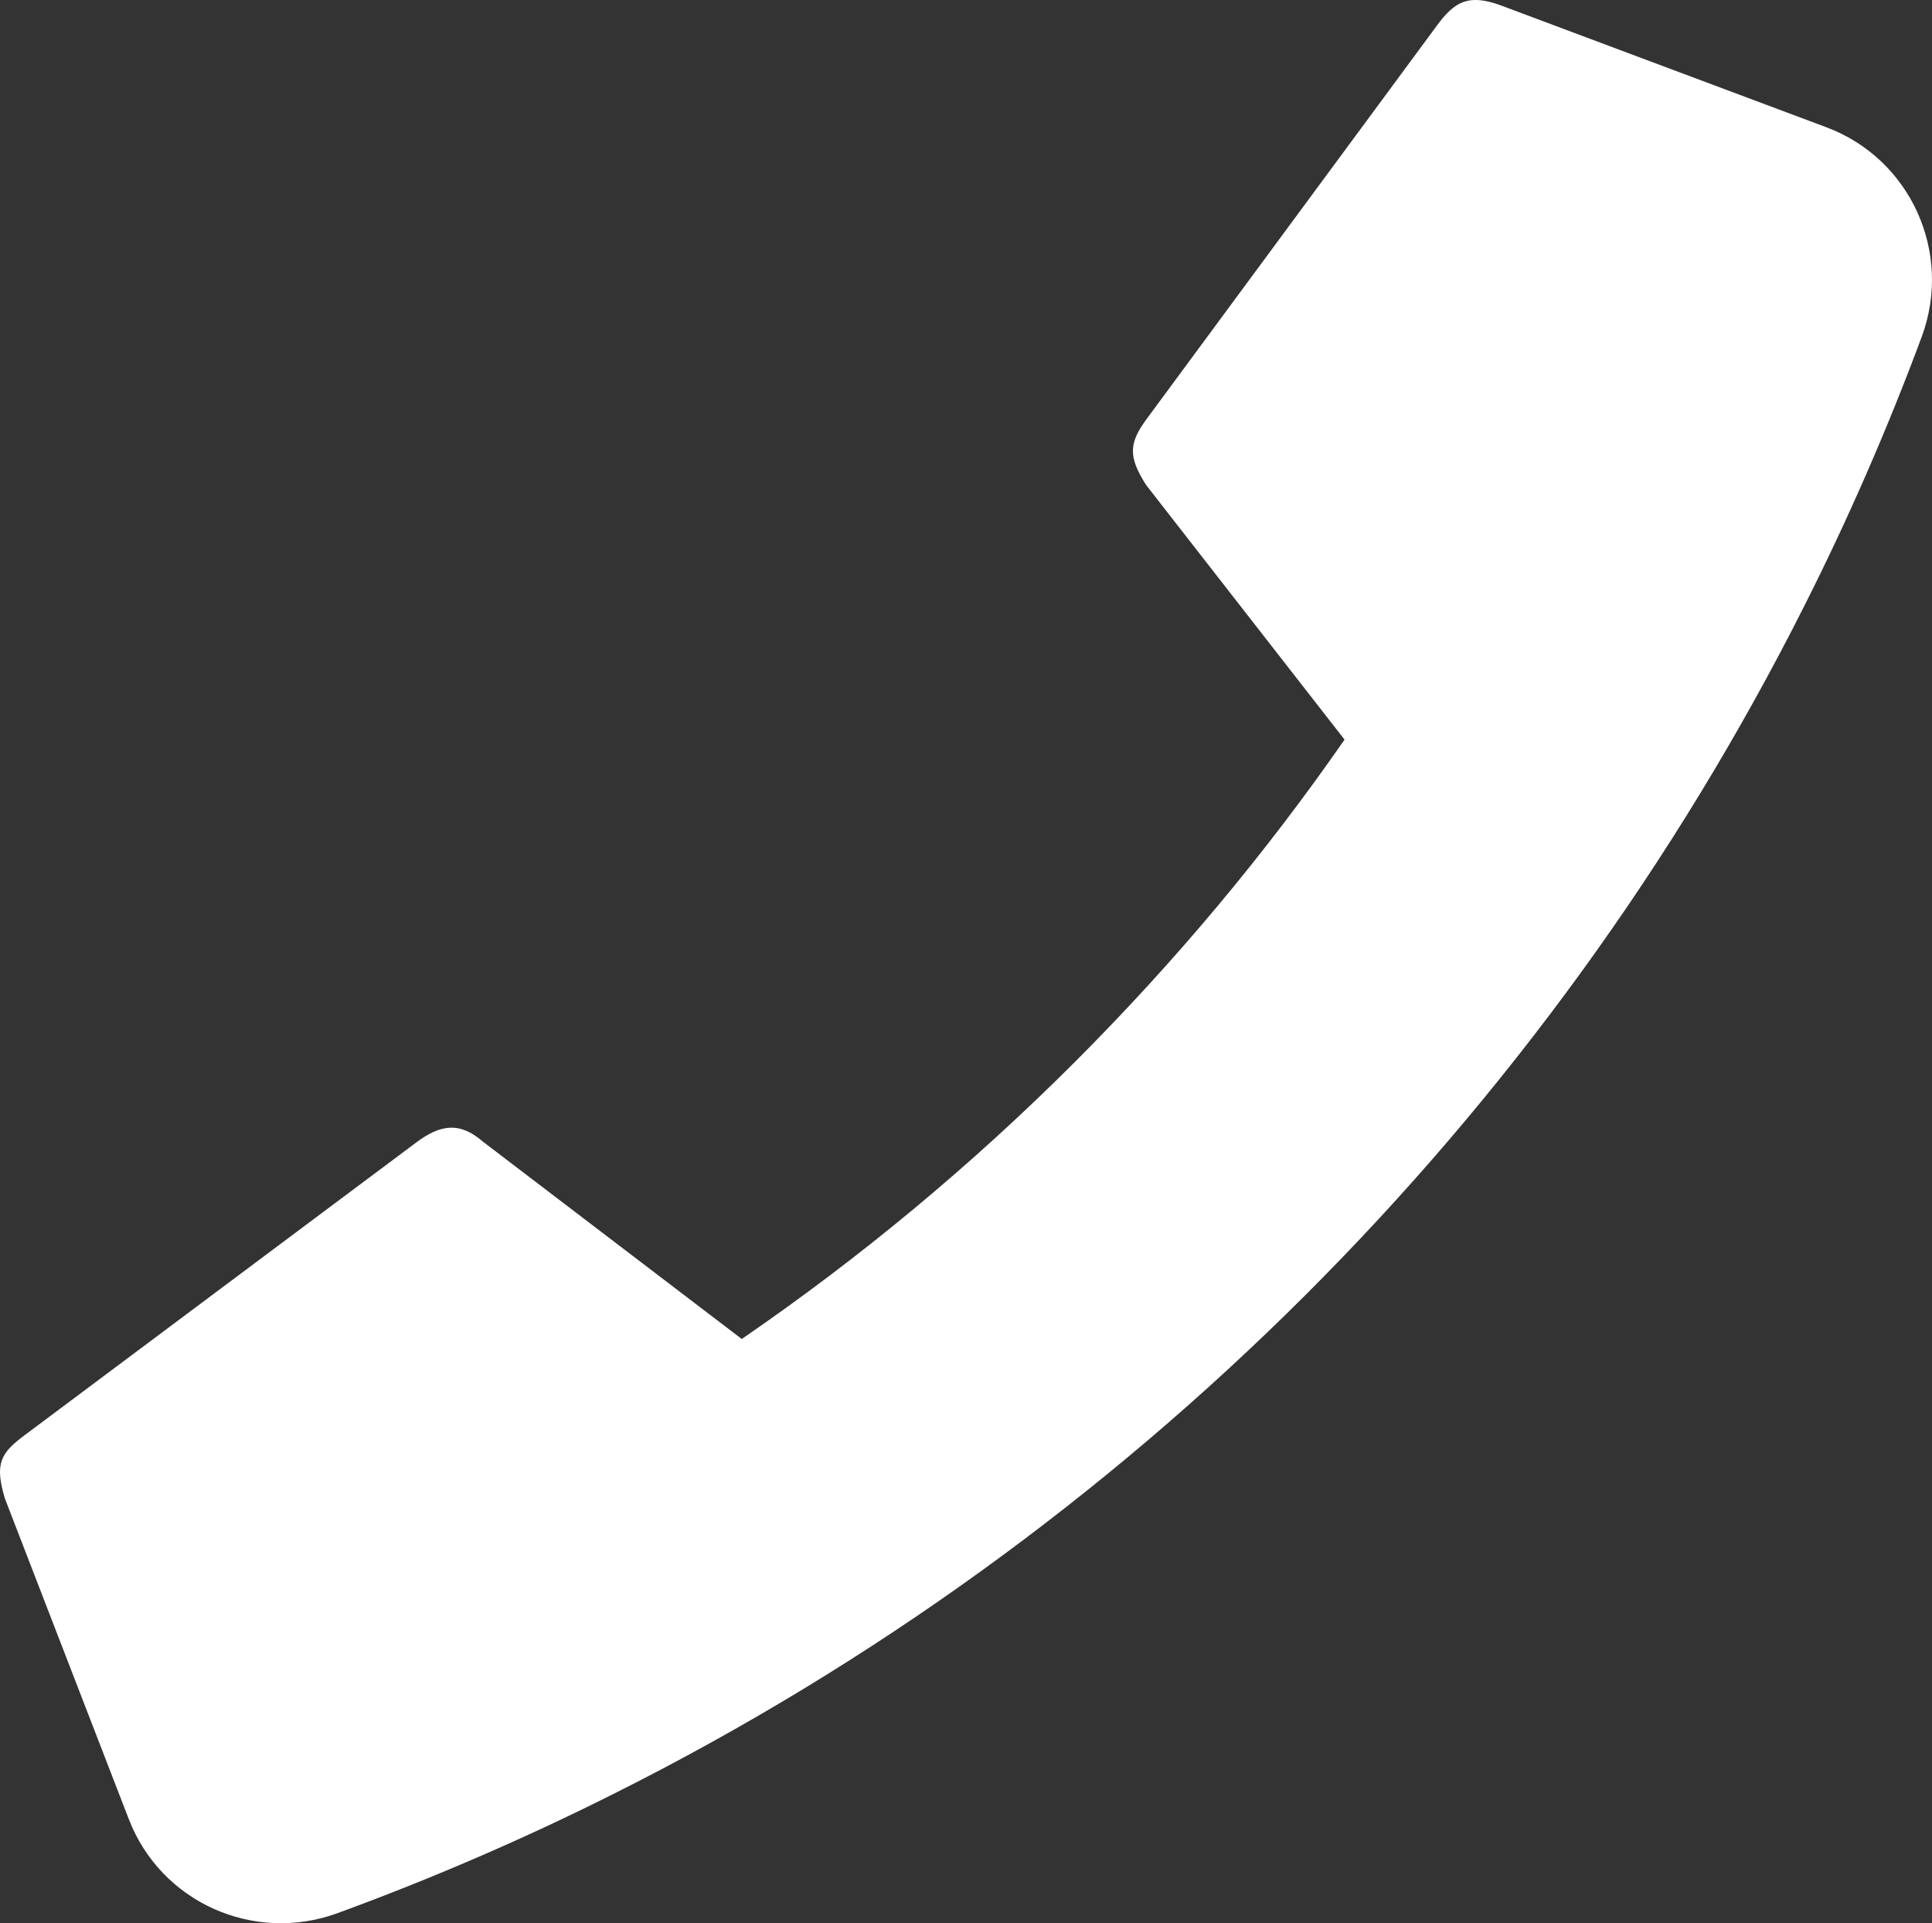
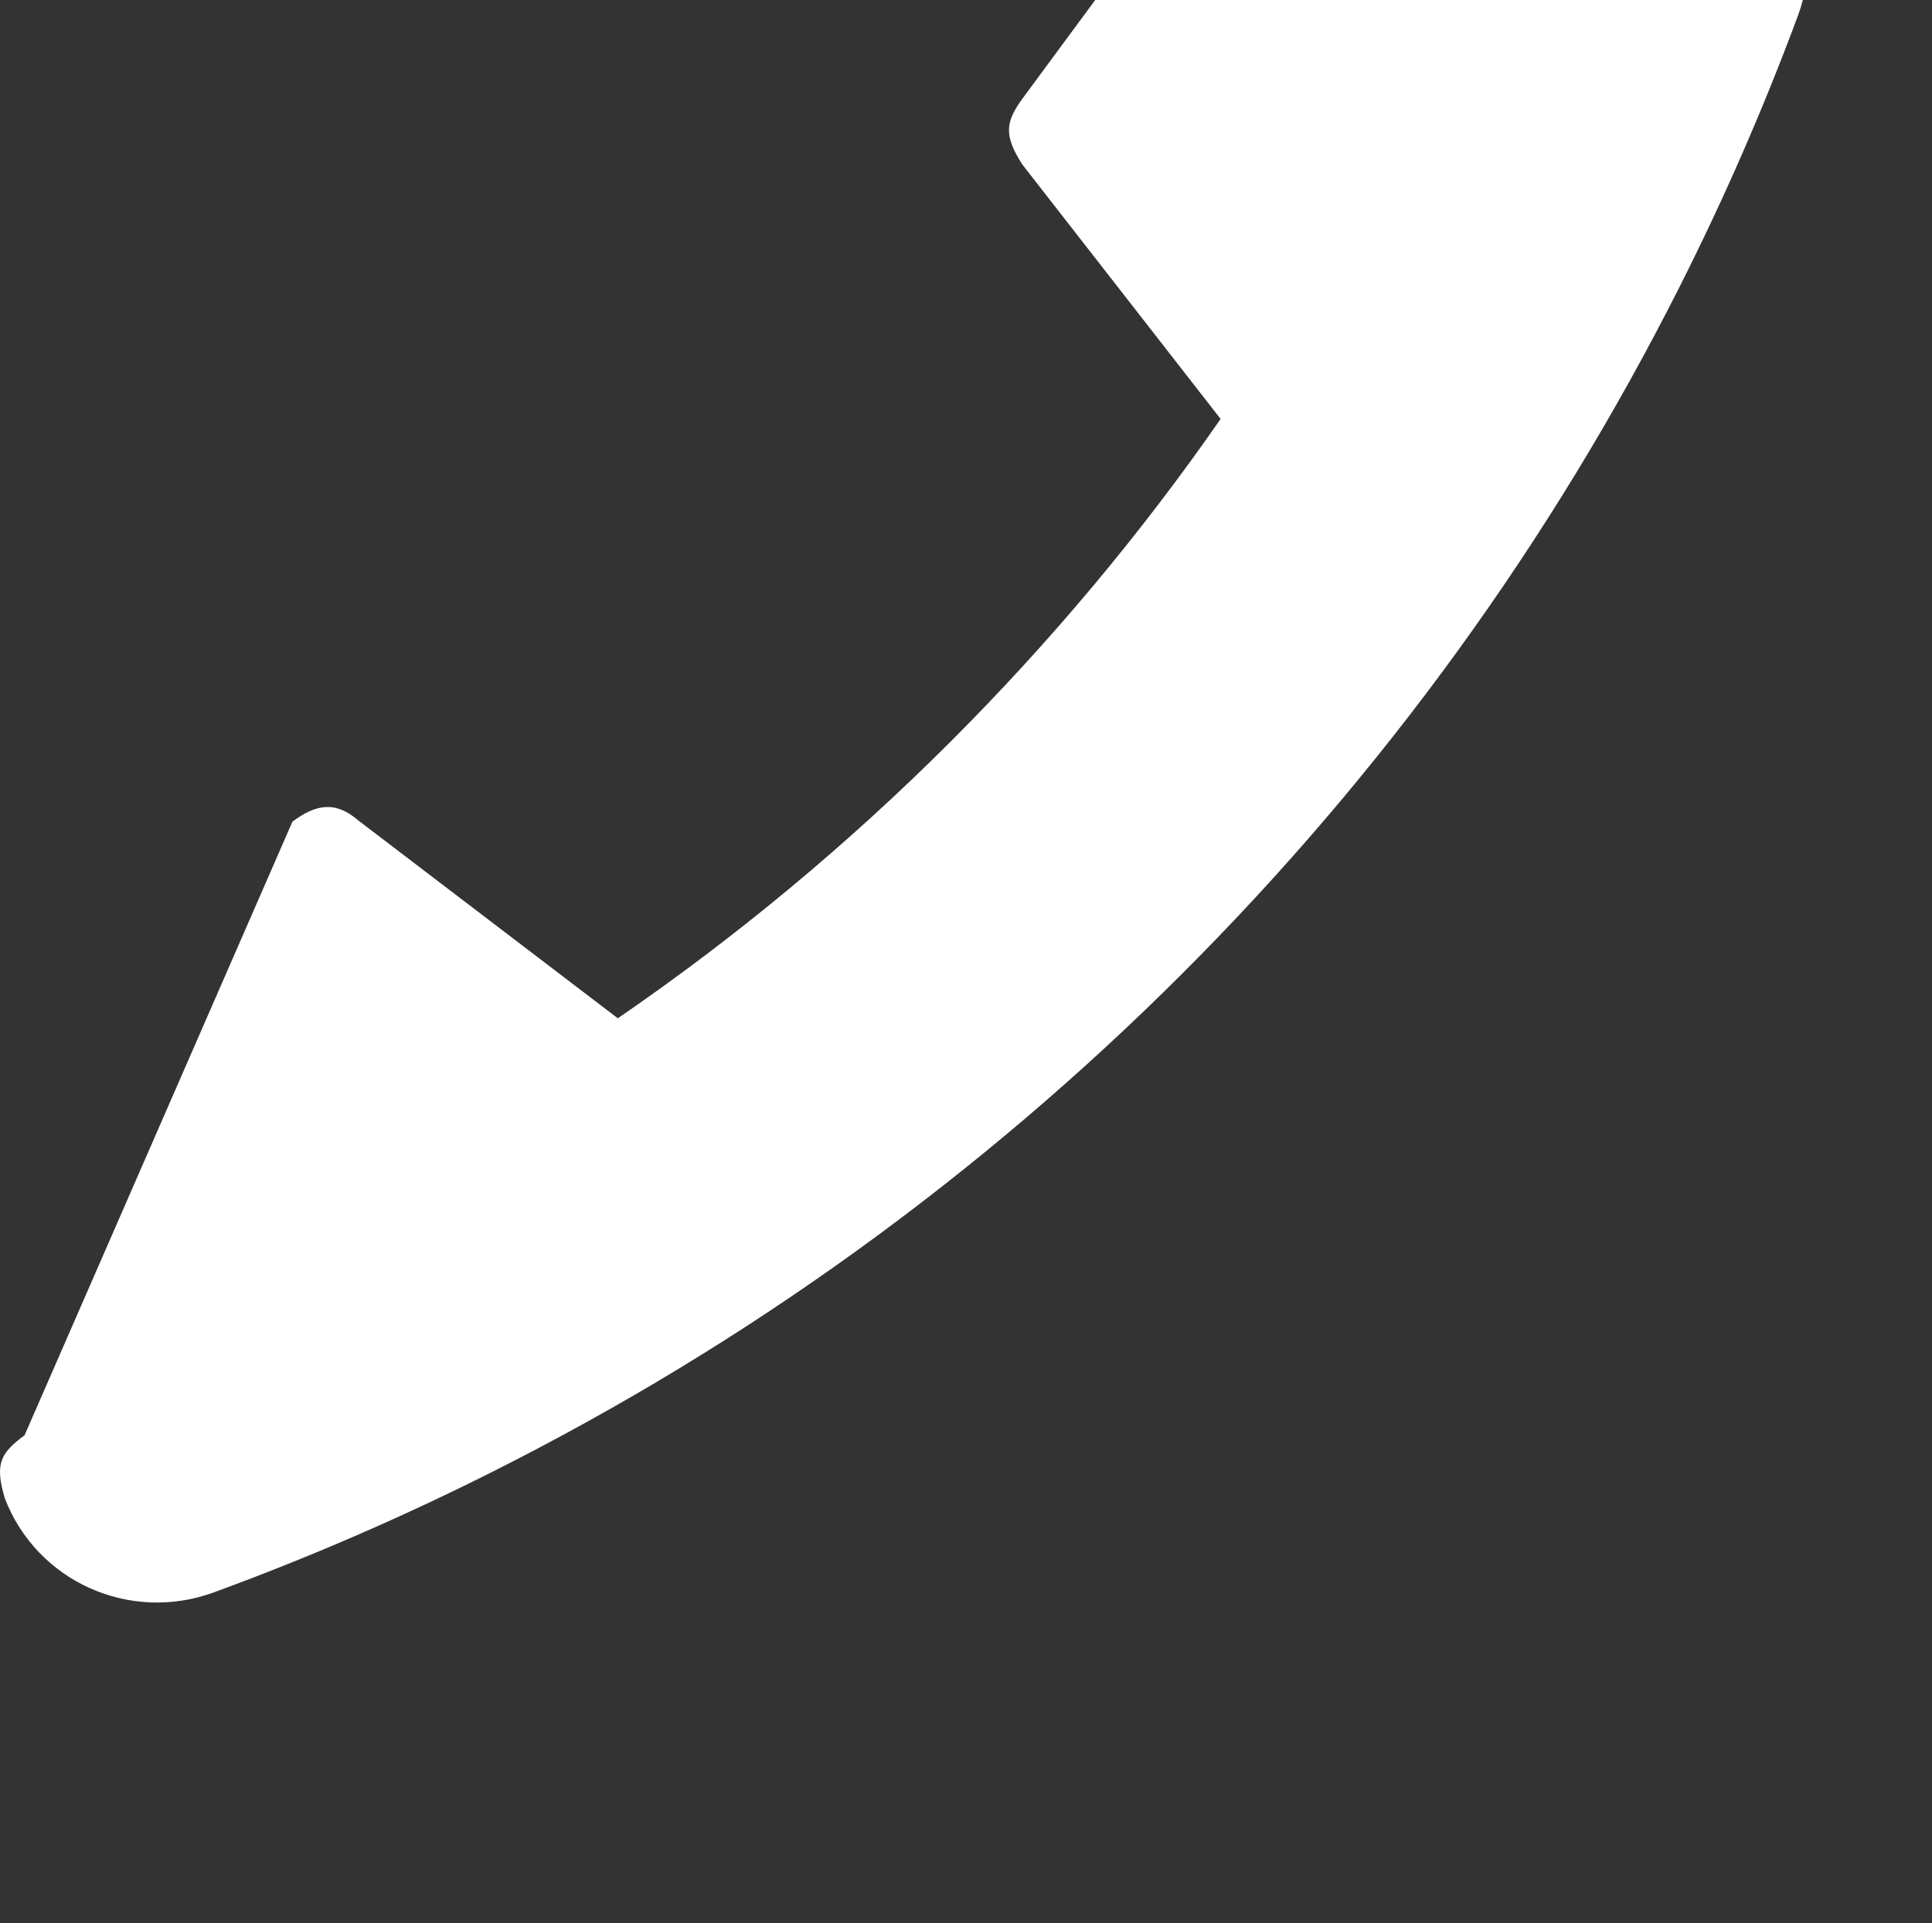
<svg xmlns="http://www.w3.org/2000/svg" id="Ebene_2" data-name="Ebene 2" viewBox="0 0 200.32 199.47">
  <rect x="0" y="0" width="200.32" height="199.47" fill="#333333" stroke="none" />
  <defs>
    <style>
      .cls-1 {
        fill: #fff;
        stroke-width: 0px;
      }
    </style>
  </defs>
  <g id="Ebene_1-2" data-name="Ebene 1">
-     <path class="cls-1" d="m.51,155.42l6.35,16.44,6.5,16.82c3.33,8.62,12.95,12.91,21.63,9.74,9.91-3.63,19.54-7.8,28.88-12.5,53.09-26.65,96.4-69.9,123.14-122.94,4.58-9.07,8.67-18.43,12.24-28.04,3.25-8.74-1.15-18.47-9.88-21.74l-16.64-6.23-17.17-6.43c-3.28-1.19-4.73-.39-6.55,2.08l-30.11,40.82c-1.82,2.47-1.98,3.88-.05,6.88l20.56,26.39c-8.25,11.89-17.59,23.05-27.97,33.44-10.7,10.7-22.24,20.28-34.53,28.72l-26.87-20.49c-2.38-2.07-4.41-1.75-6.87.1L2.55,148.85c-2.46,1.84-3.14,2.91-2.04,6.57Z" />
+     <path class="cls-1" d="m.51,155.42c3.33,8.62,12.95,12.91,21.63,9.74,9.91-3.63,19.54-7.8,28.88-12.5,53.09-26.65,96.4-69.9,123.14-122.94,4.58-9.07,8.67-18.43,12.24-28.04,3.25-8.74-1.15-18.47-9.88-21.74l-16.64-6.23-17.17-6.43c-3.28-1.19-4.73-.39-6.55,2.08l-30.11,40.82c-1.82,2.47-1.98,3.88-.05,6.88l20.56,26.39c-8.25,11.89-17.59,23.05-27.97,33.44-10.7,10.7-22.24,20.28-34.53,28.72l-26.87-20.49c-2.38-2.07-4.41-1.75-6.87.1L2.55,148.85c-2.46,1.84-3.14,2.91-2.04,6.57Z" />
  </g>
</svg>